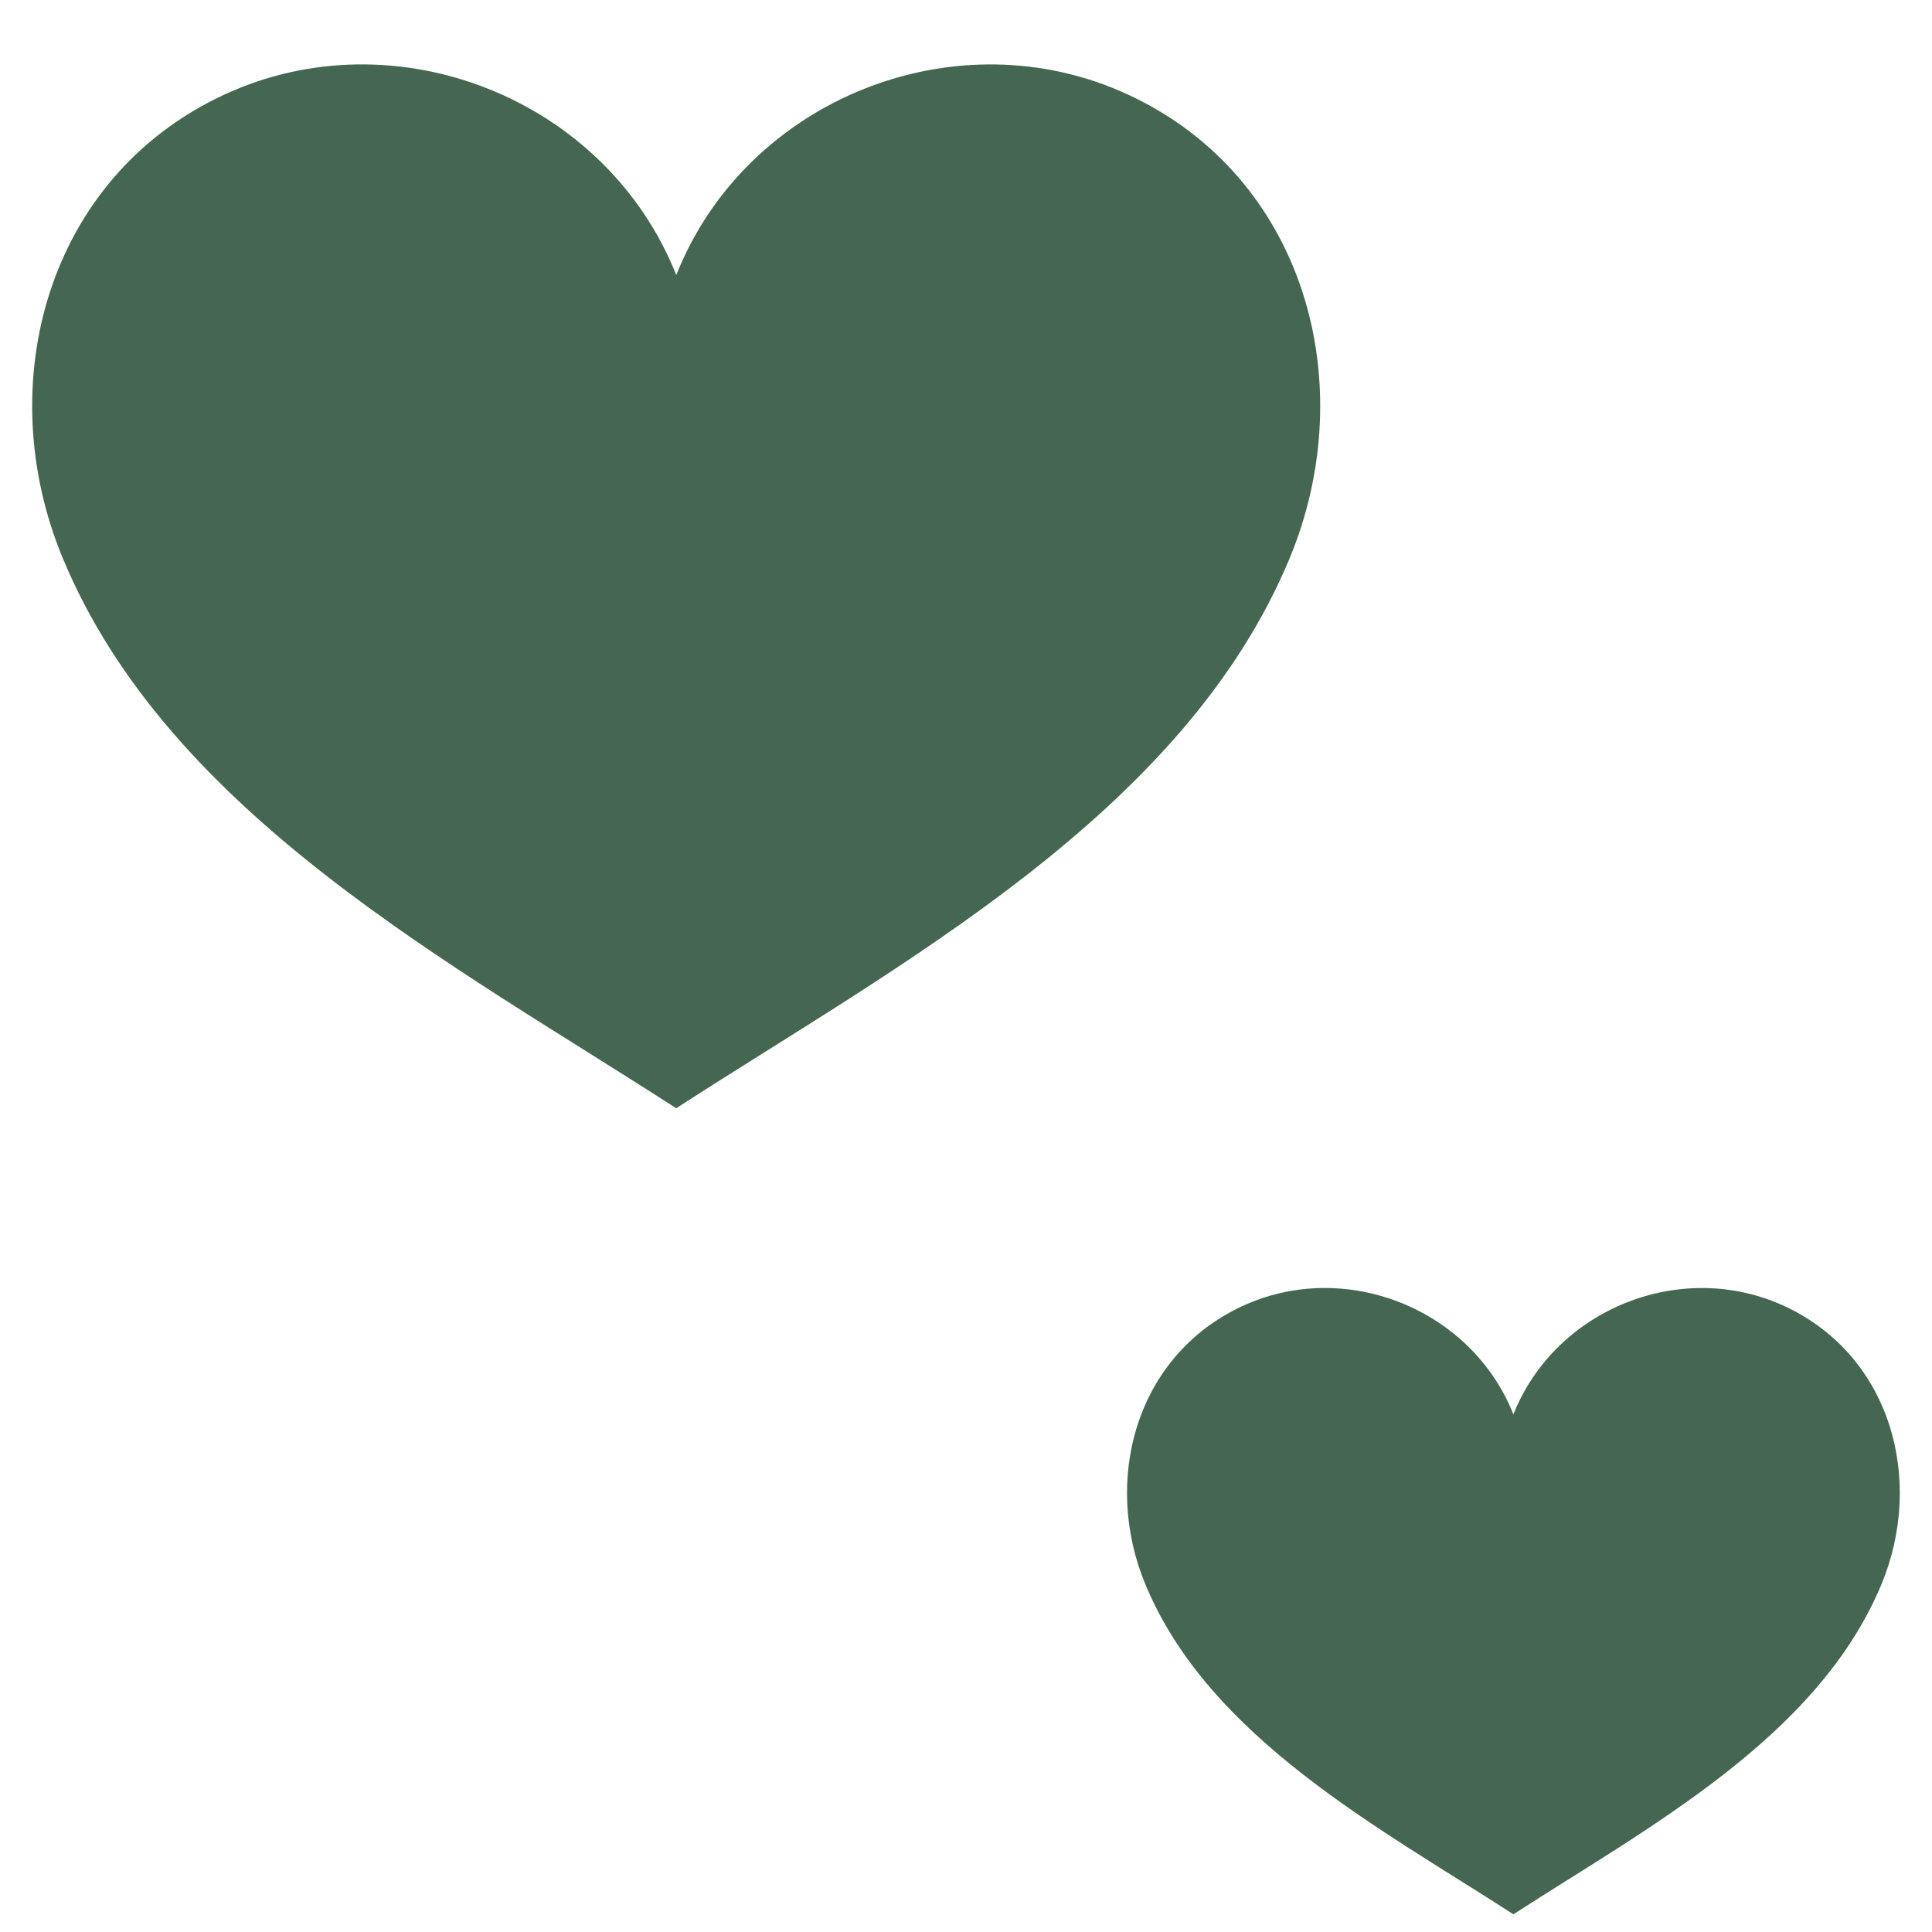
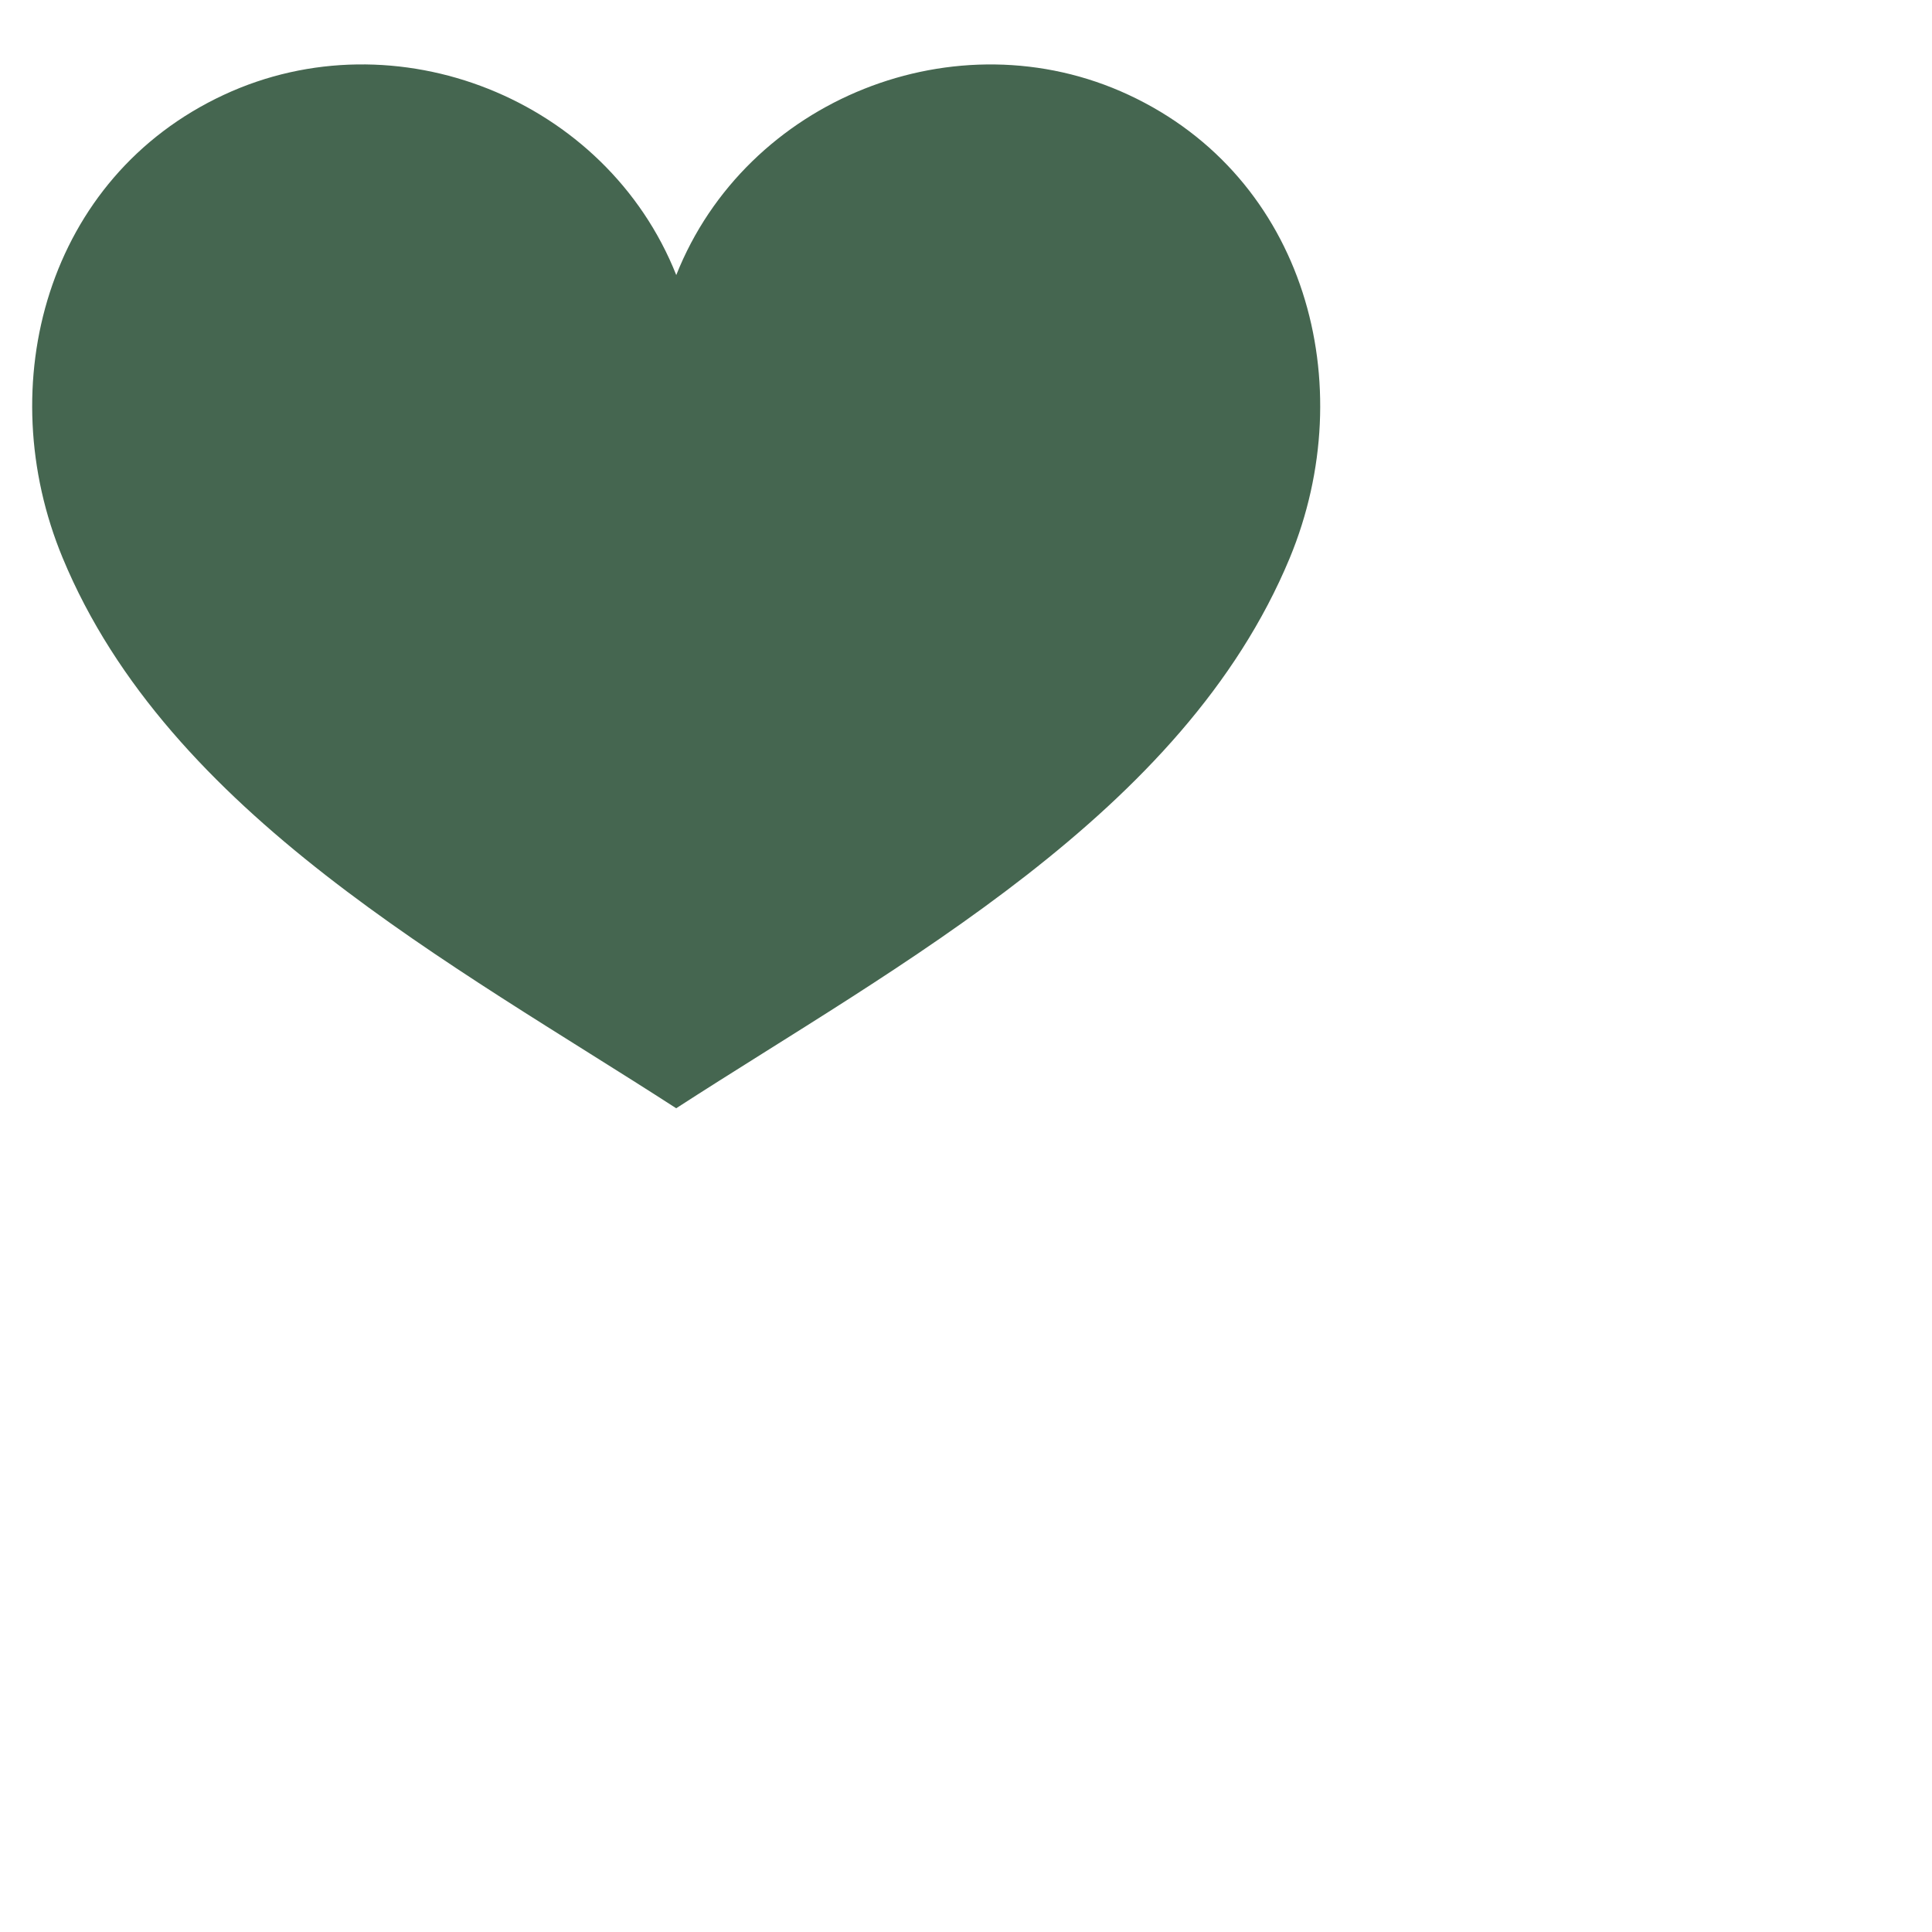
<svg xmlns="http://www.w3.org/2000/svg" viewBox="0 0 30 30" height="30" width="30" version="1.1" fill="none">
  <defs>
    <clipPath id="master_svg0_222_46883">
      <rect rx="0" height="30" width="30" y="0" x="0" />
    </clipPath>
  </defs>
  <g clip-path="url(#master_svg0_222_46883)">
    <g>
-       <path style="mix-blend-mode:passthrough" fill-opacity="1" fill="#456650" d="M27.715,20.284C26.112,19.538,24.152,20.321,23.5,21.963C22.849,20.321,20.888,19.537,19.285,20.284C17.636,21.052,17.114,22.982,17.784,24.598C18.773,26.986,21.422,28.382,23.5,29.725C25.577,28.381,28.225,26.985,29.216,24.599C29.886,22.982,29.365,21.052,27.715,20.284Z" />
-     </g>
+       </g>
    <g>
      <path style="mix-blend-mode:passthrough" fill-opacity="1" fill="#456650" d="M17.525,1.473C14.854,0.23,11.586,1.535,10.501,4.271C9.415,1.535,6.146,0.229,3.475,1.473C0.726,2.753,-0.144,5.971,0.973,8.663C2.622,12.643,7.036,14.97,10.5,17.209C13.962,14.969,18.375,12.642,20.027,8.665C21.143,5.969,20.275,2.753,17.525,1.473Z" />
    </g>
  </g>
</svg>